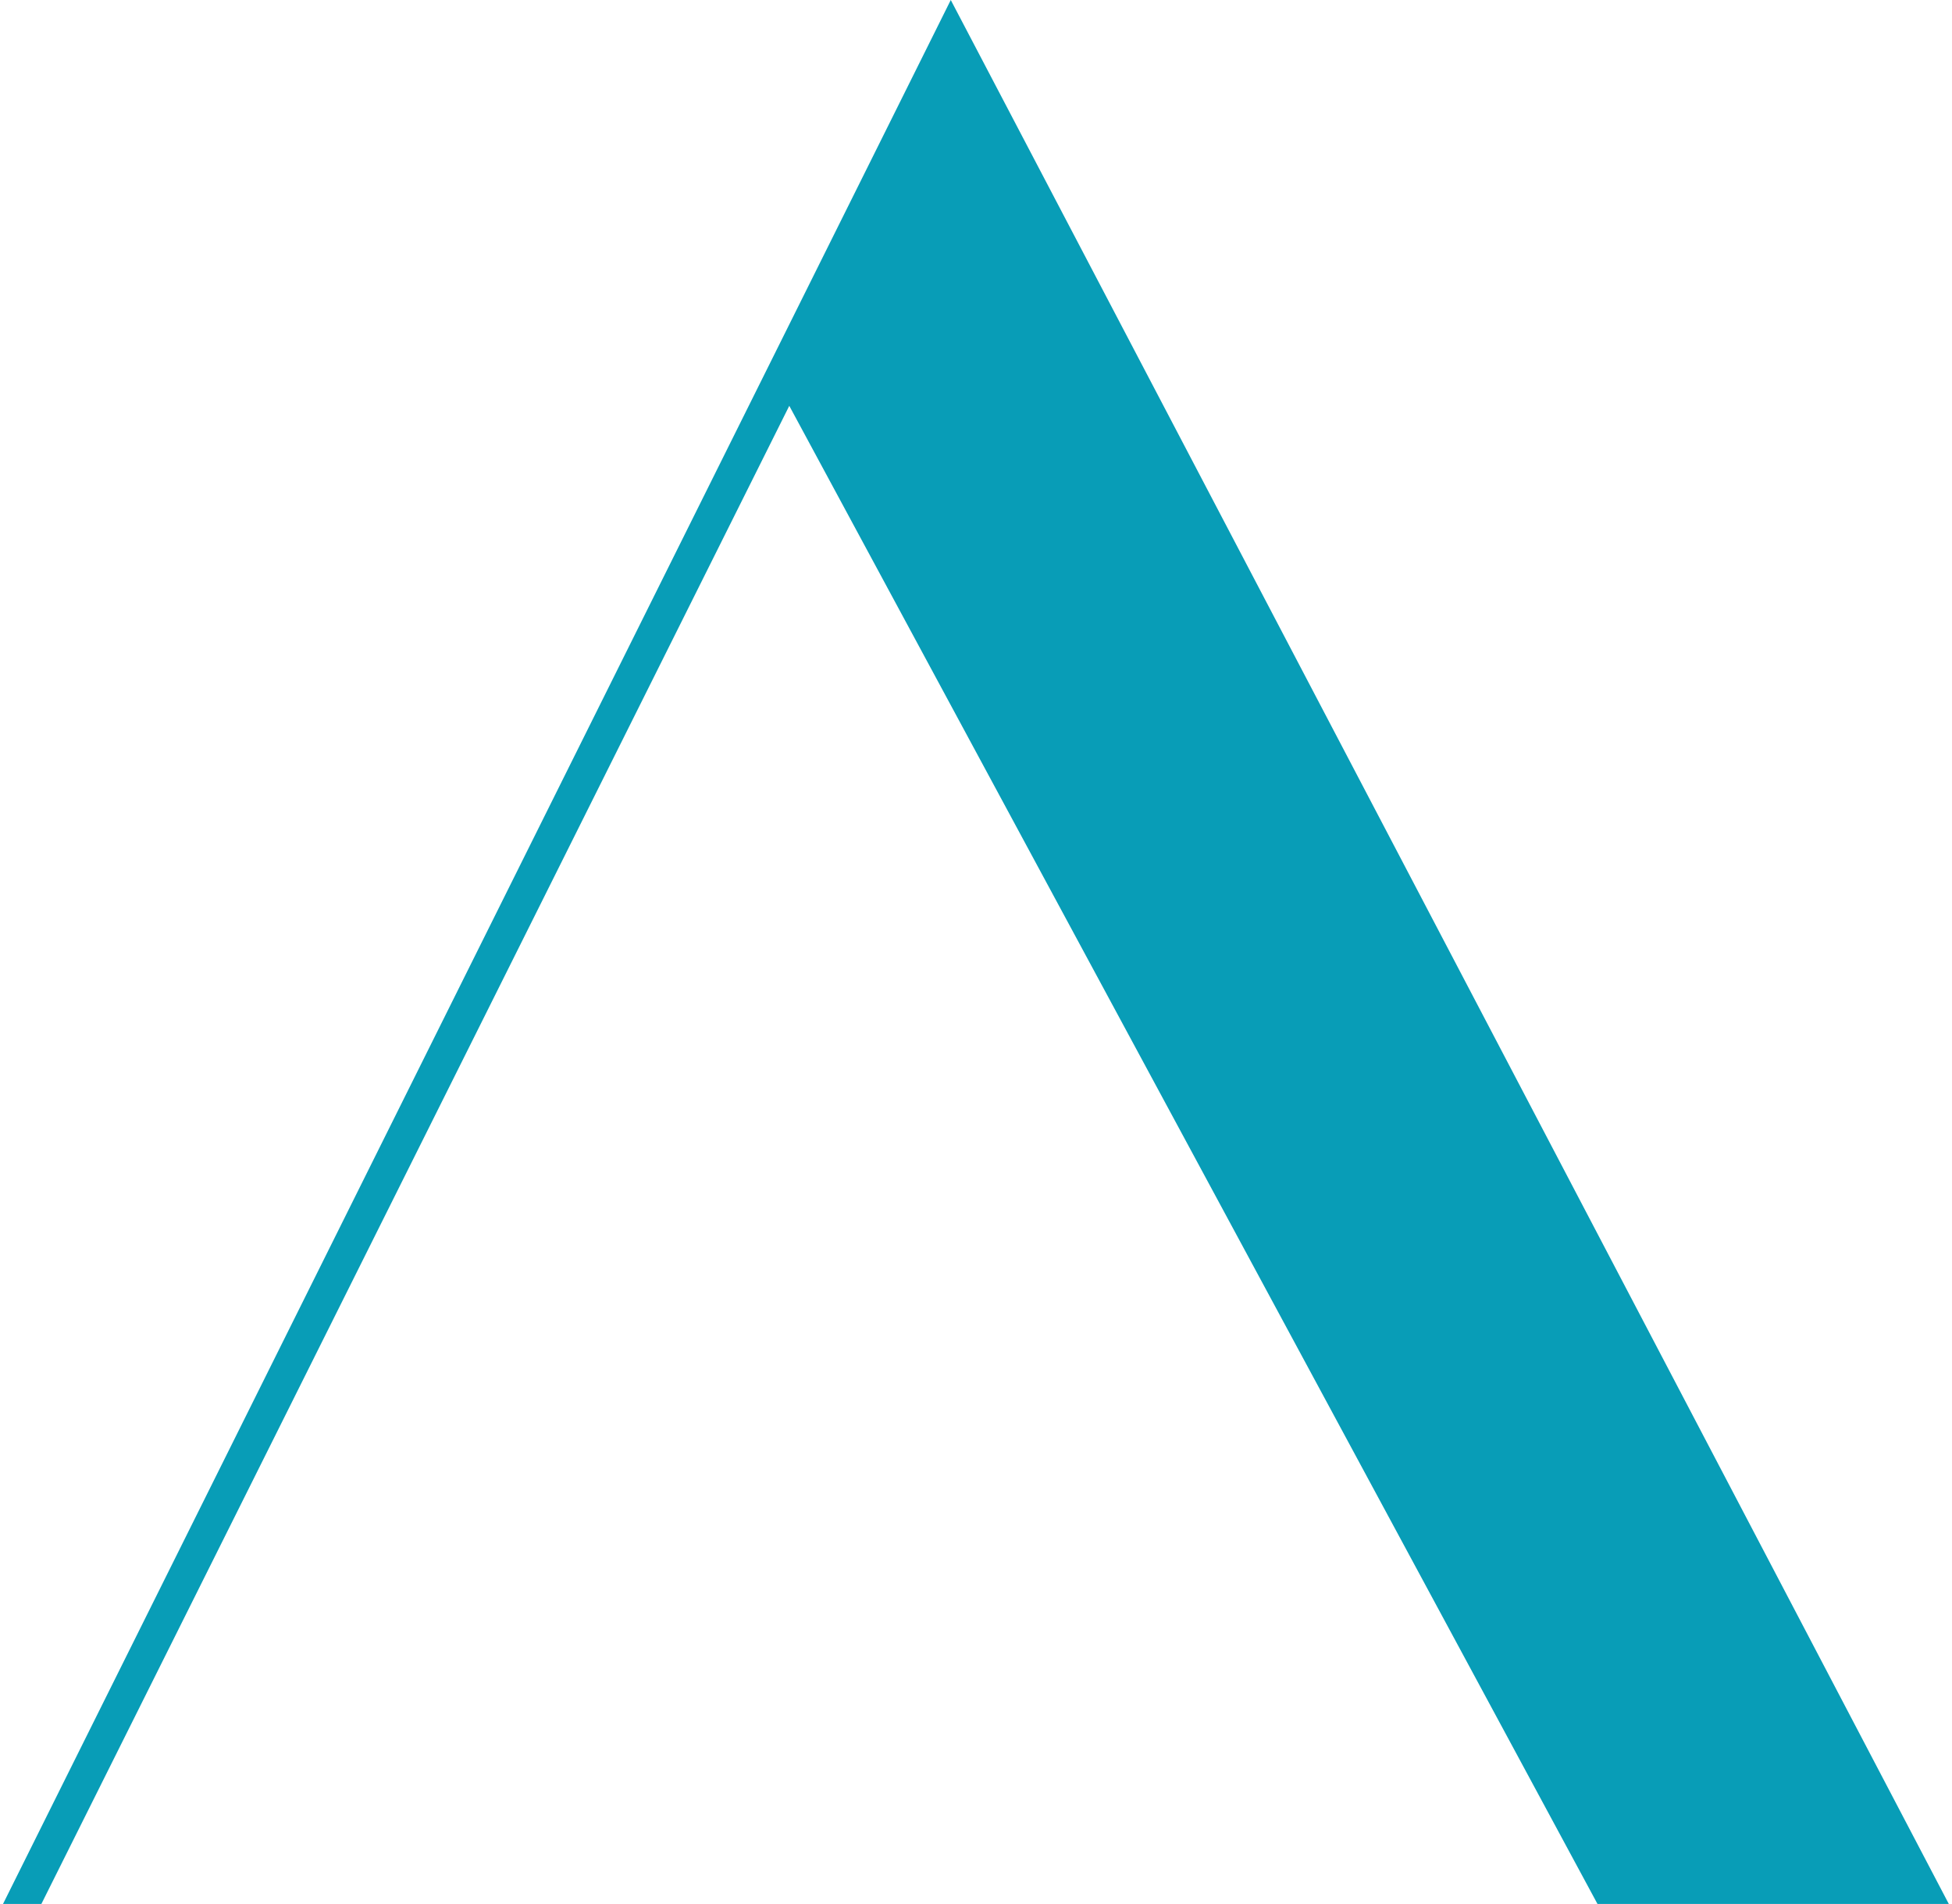
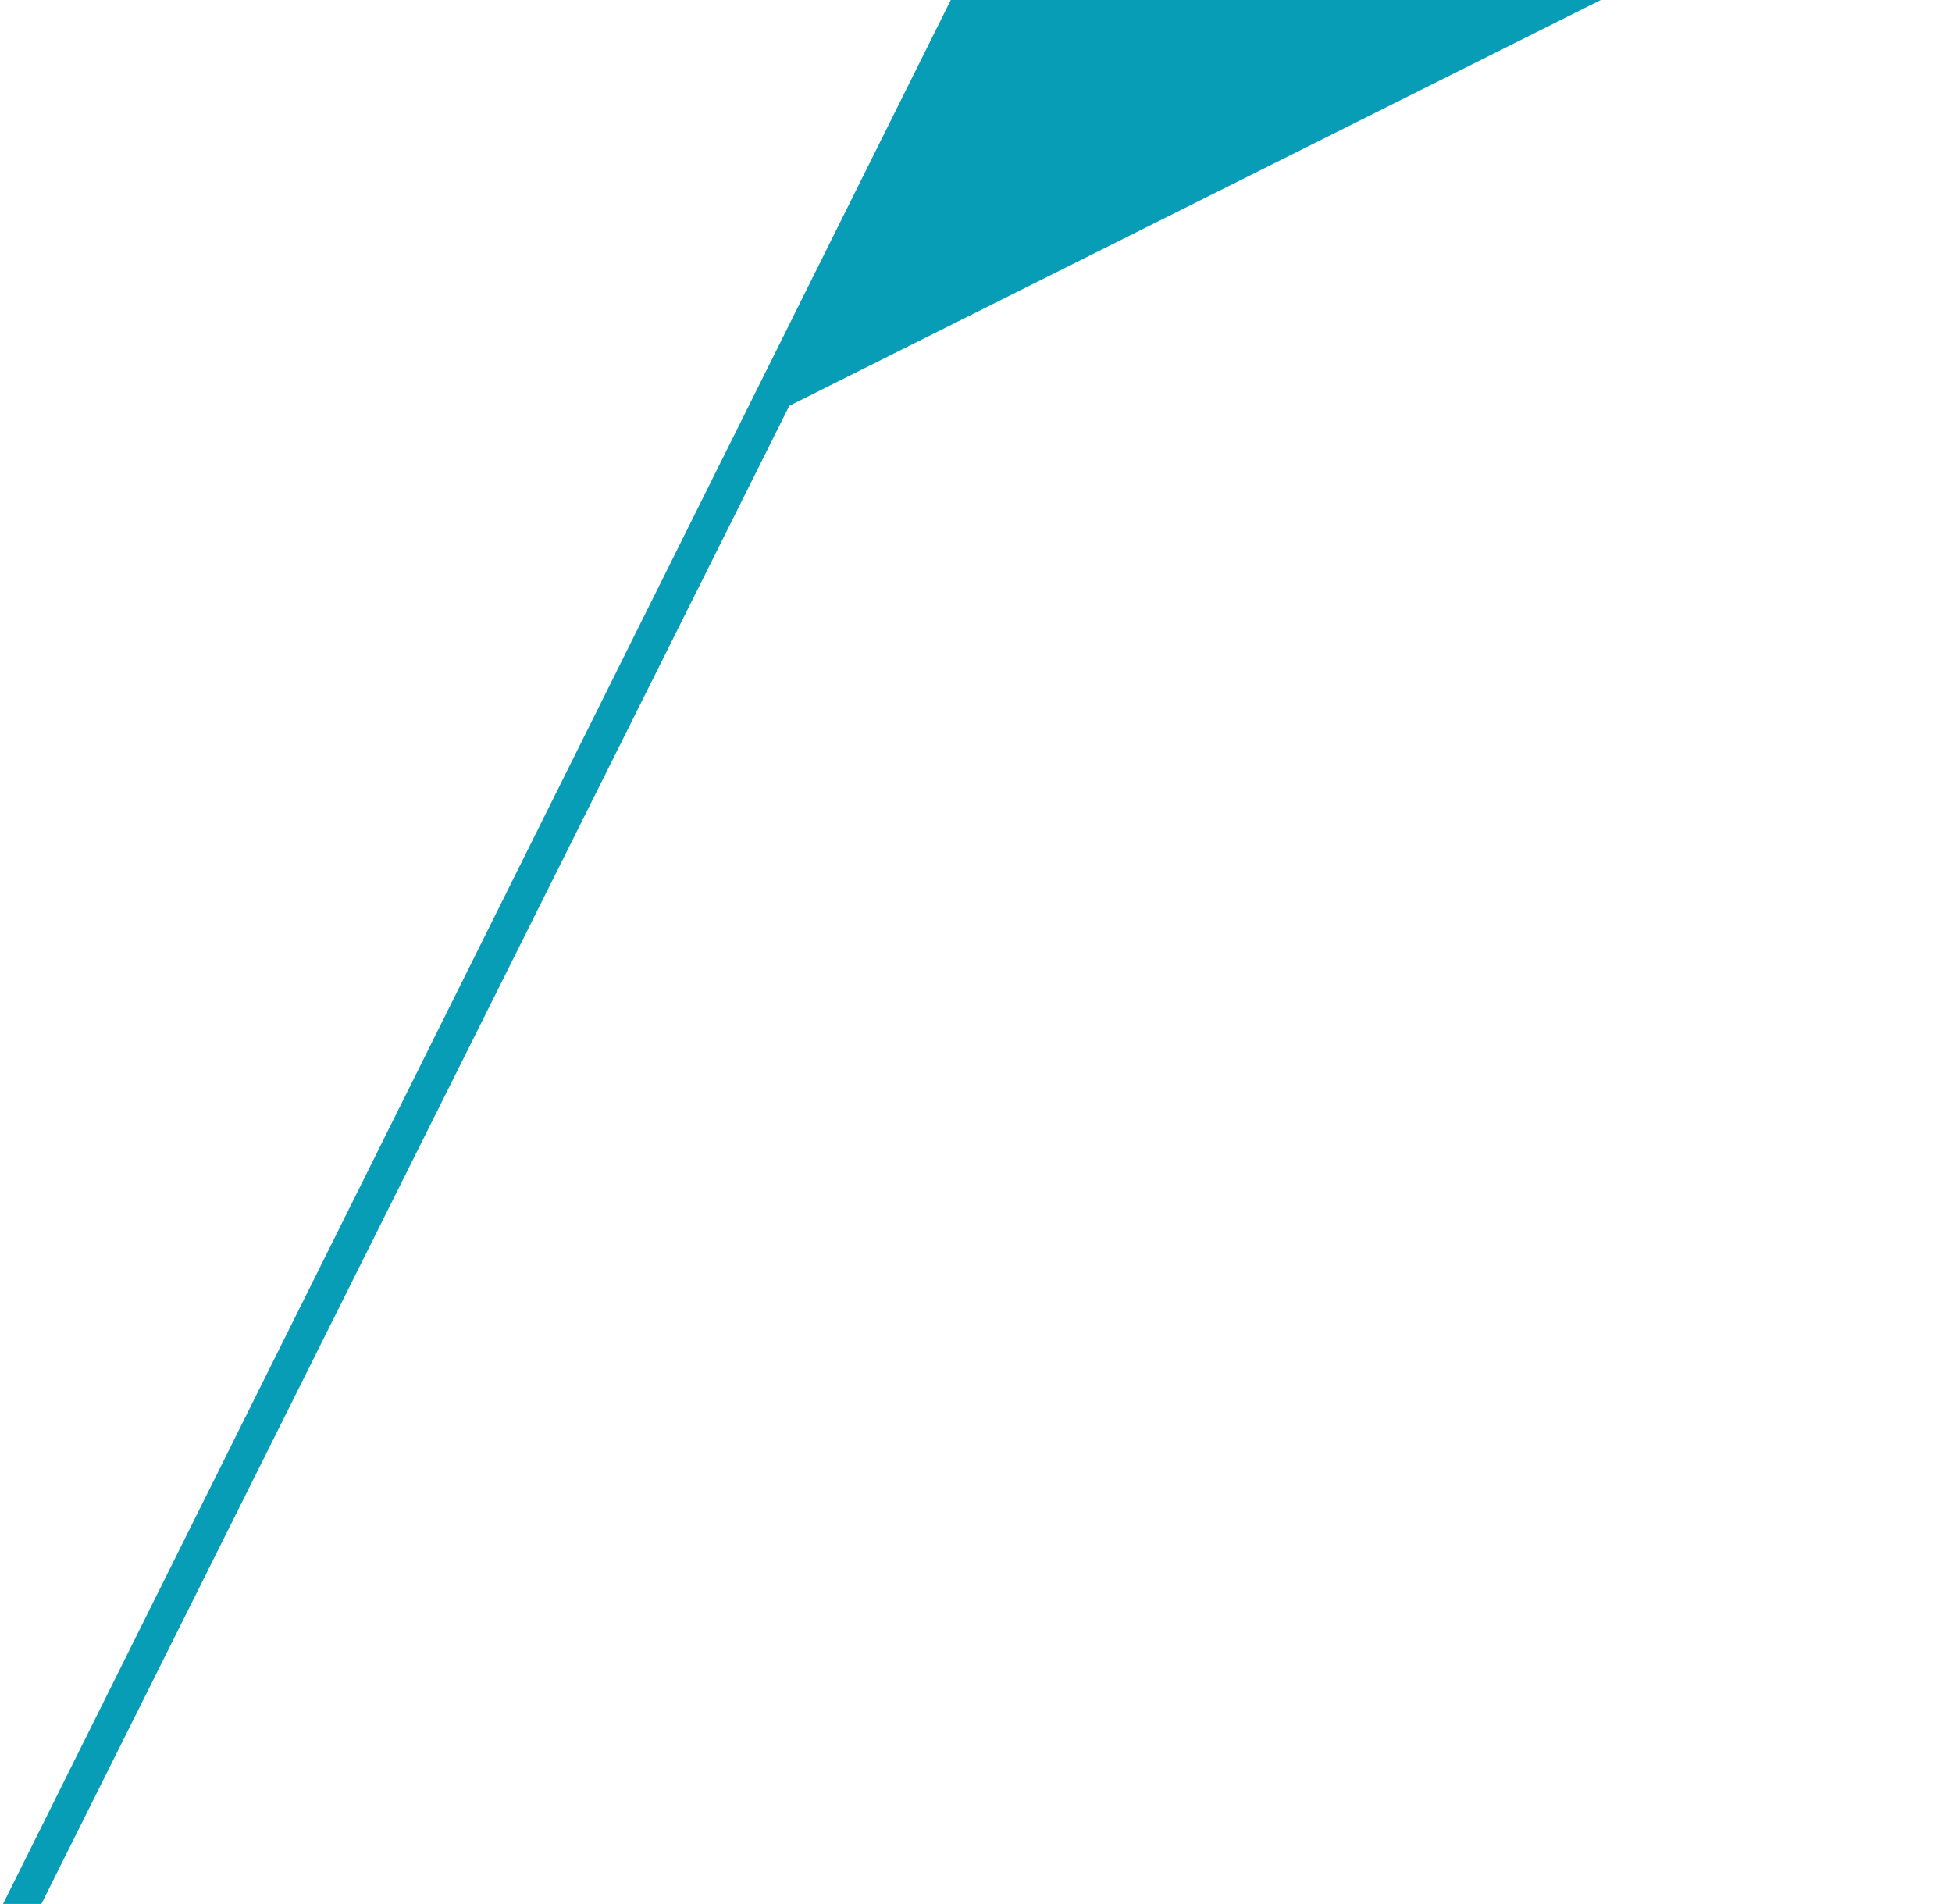
<svg xmlns="http://www.w3.org/2000/svg" id="Layer_1" x="0px" y="0px" viewBox="0 0 96.7 94.3" style="enable-background:new 0 0 96.7 94.3;" xml:space="preserve">
  <style type="text/css"> .st0{fill:#089DB7;} </style>
-   <path class="st0" d="M39.1,20.1L1.9,94.6H0L47.1,0l49.6,94.6H79.3L39.1,20.1z" />
+   <path class="st0" d="M39.1,20.1L1.9,94.6H0L47.1,0H79.3L39.1,20.1z" />
</svg>